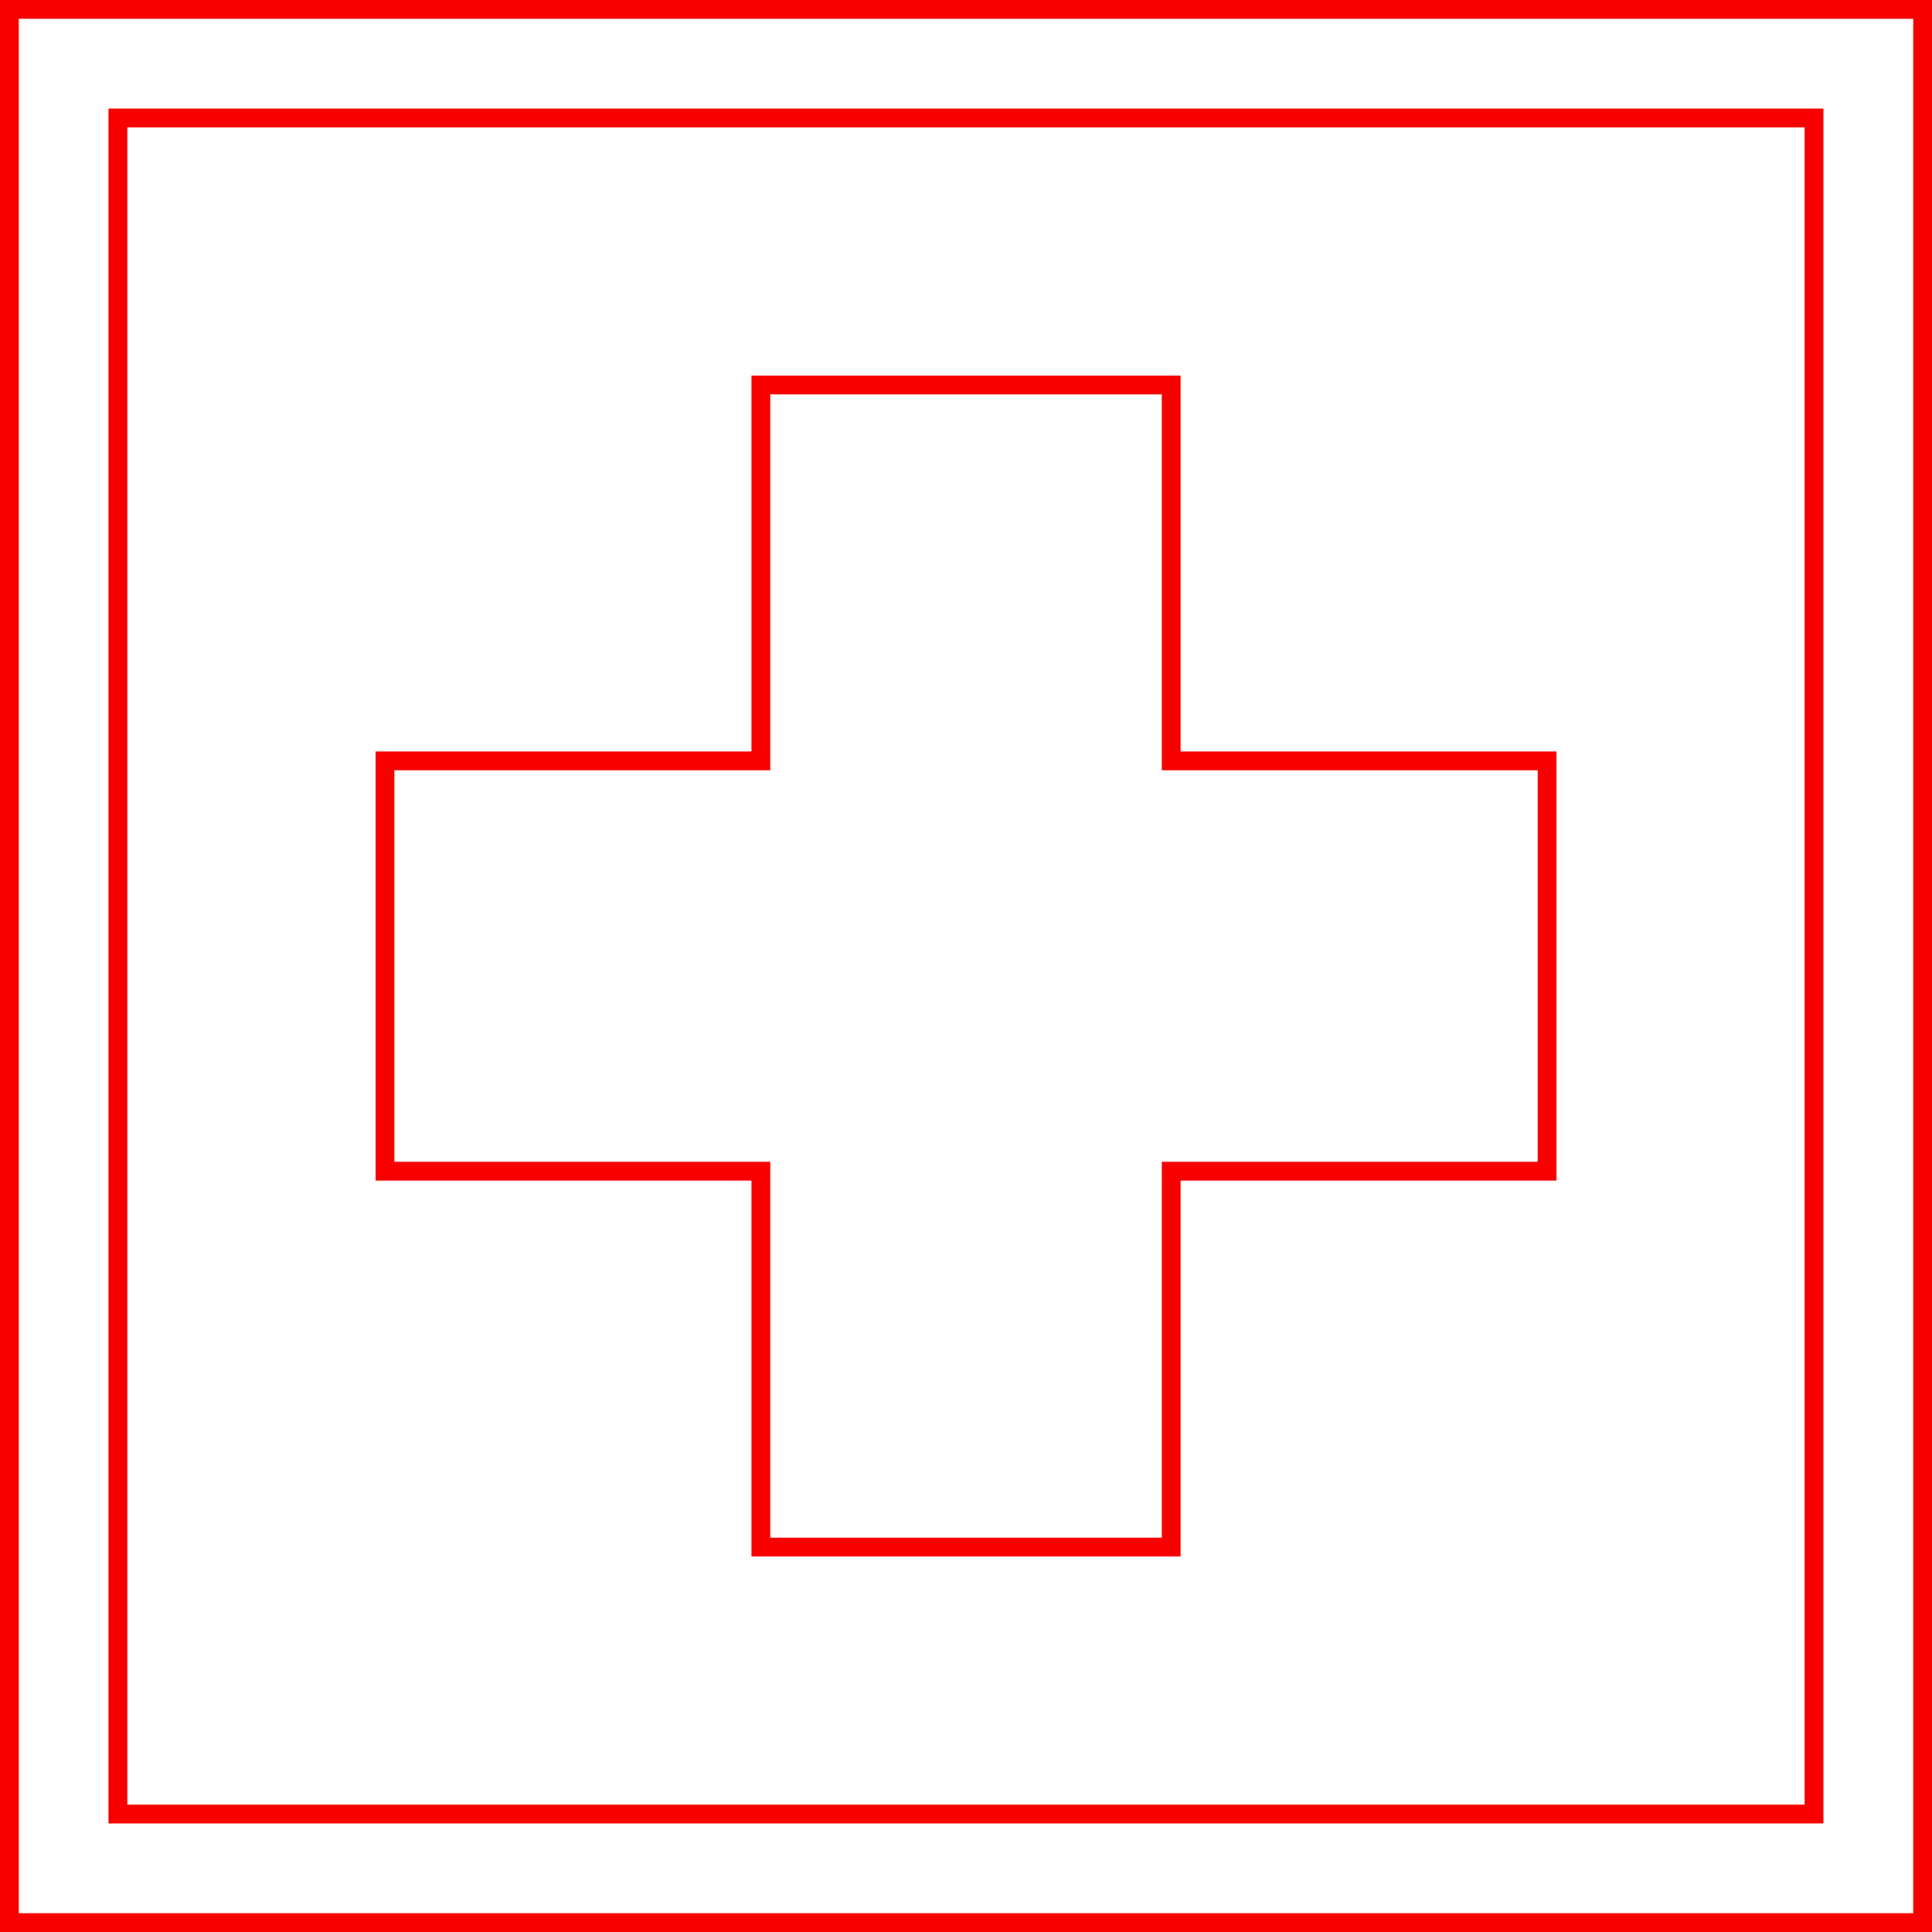
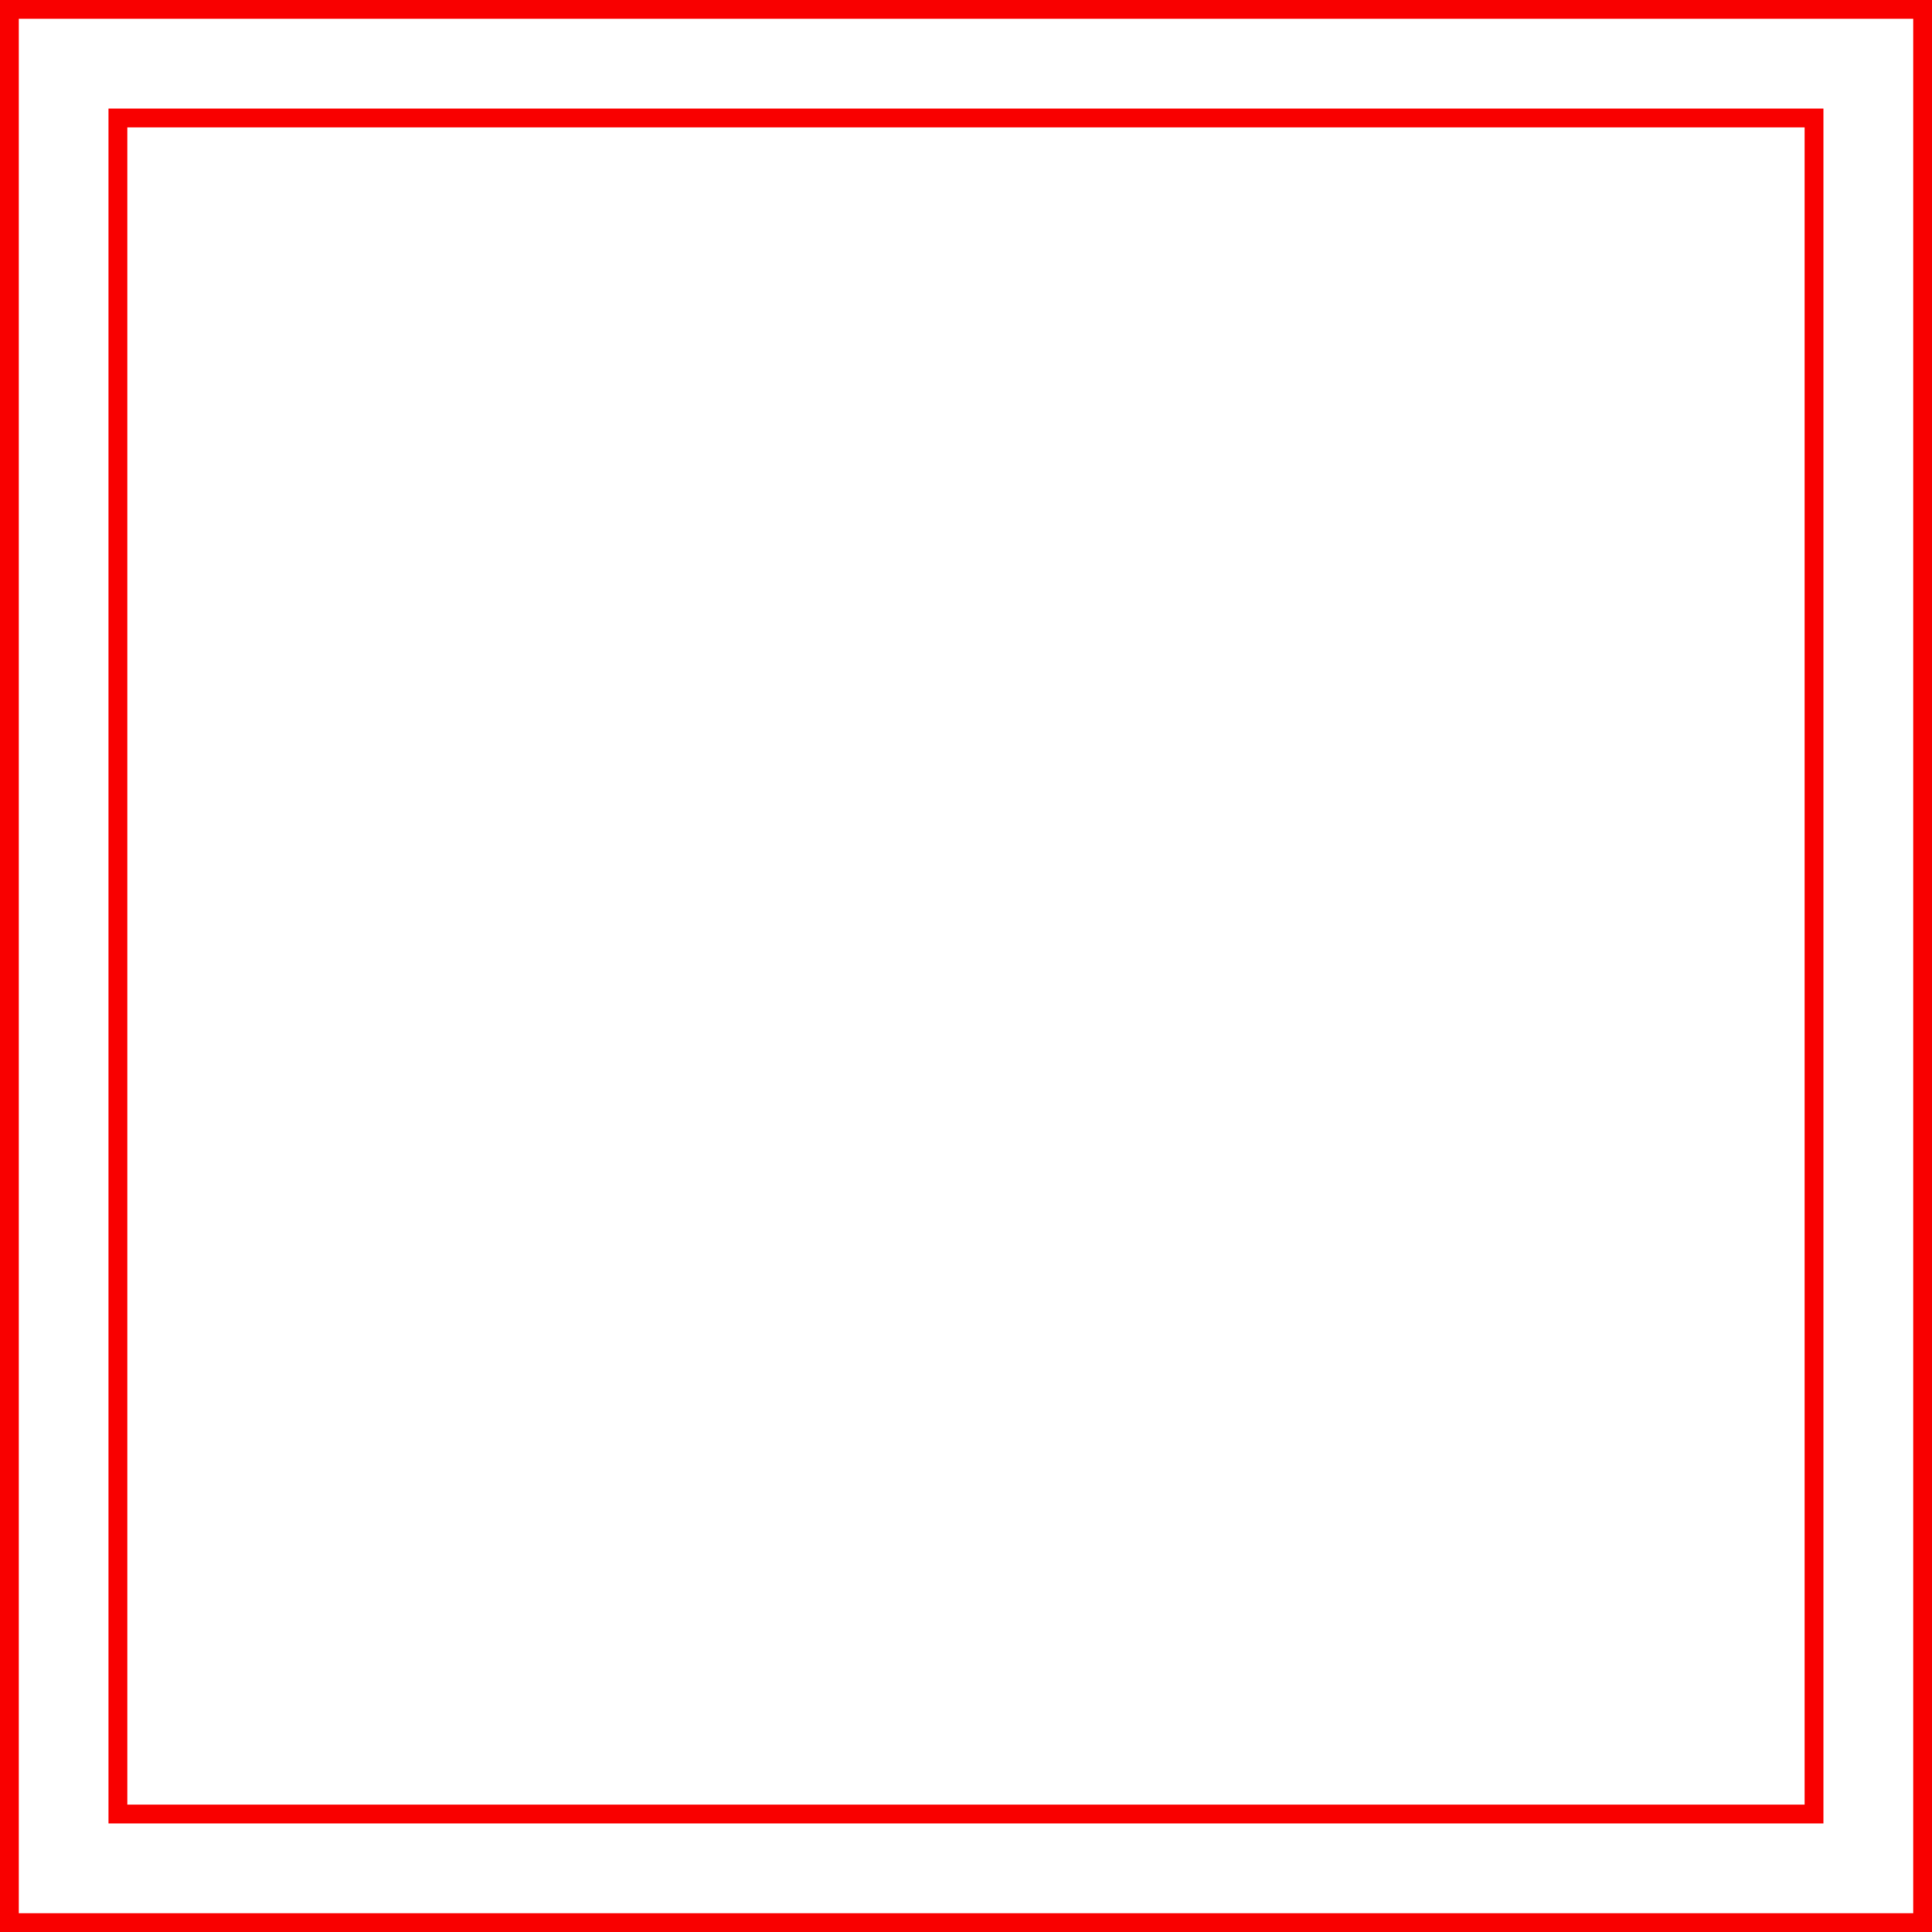
<svg xmlns="http://www.w3.org/2000/svg" id="Ebene_2" data-name="Ebene 2" viewBox="0 0 308.54 308.54">
  <defs>
    <style>
      .cls-1 {
        fill: #f90000;
      }
    </style>
  </defs>
  <g id="Ebene_1-2" data-name="Ebene 1">
    <g>
-       <path class="cls-1" d="m188.54,248.57h-68.53v-60.03h-60.03v-68.53h60.03v-60.03h68.53v60.03h60.03v68.53h-60.03v60.03Zm-65.53-3h62.53v-60.03h60.03v-62.53h-60.03v-60.03h-62.53v60.03h-60.03v62.53h60.03v60.03Z" />
-       <path class="cls-1" d="m291.2,291.2H17.33V17.34h273.87v273.87Zm-270.87-3h267.87V20.34H20.33v267.87Z" />
+       <path class="cls-1" d="m291.2,291.2H17.33V17.34h273.87Zm-270.87-3h267.87V20.34H20.33v267.87Z" />
      <path class="cls-1" d="m308.54,308.54H0V0h308.54v308.54Zm-305.54-3h302.54V3H3v302.54Z" />
    </g>
  </g>
</svg>